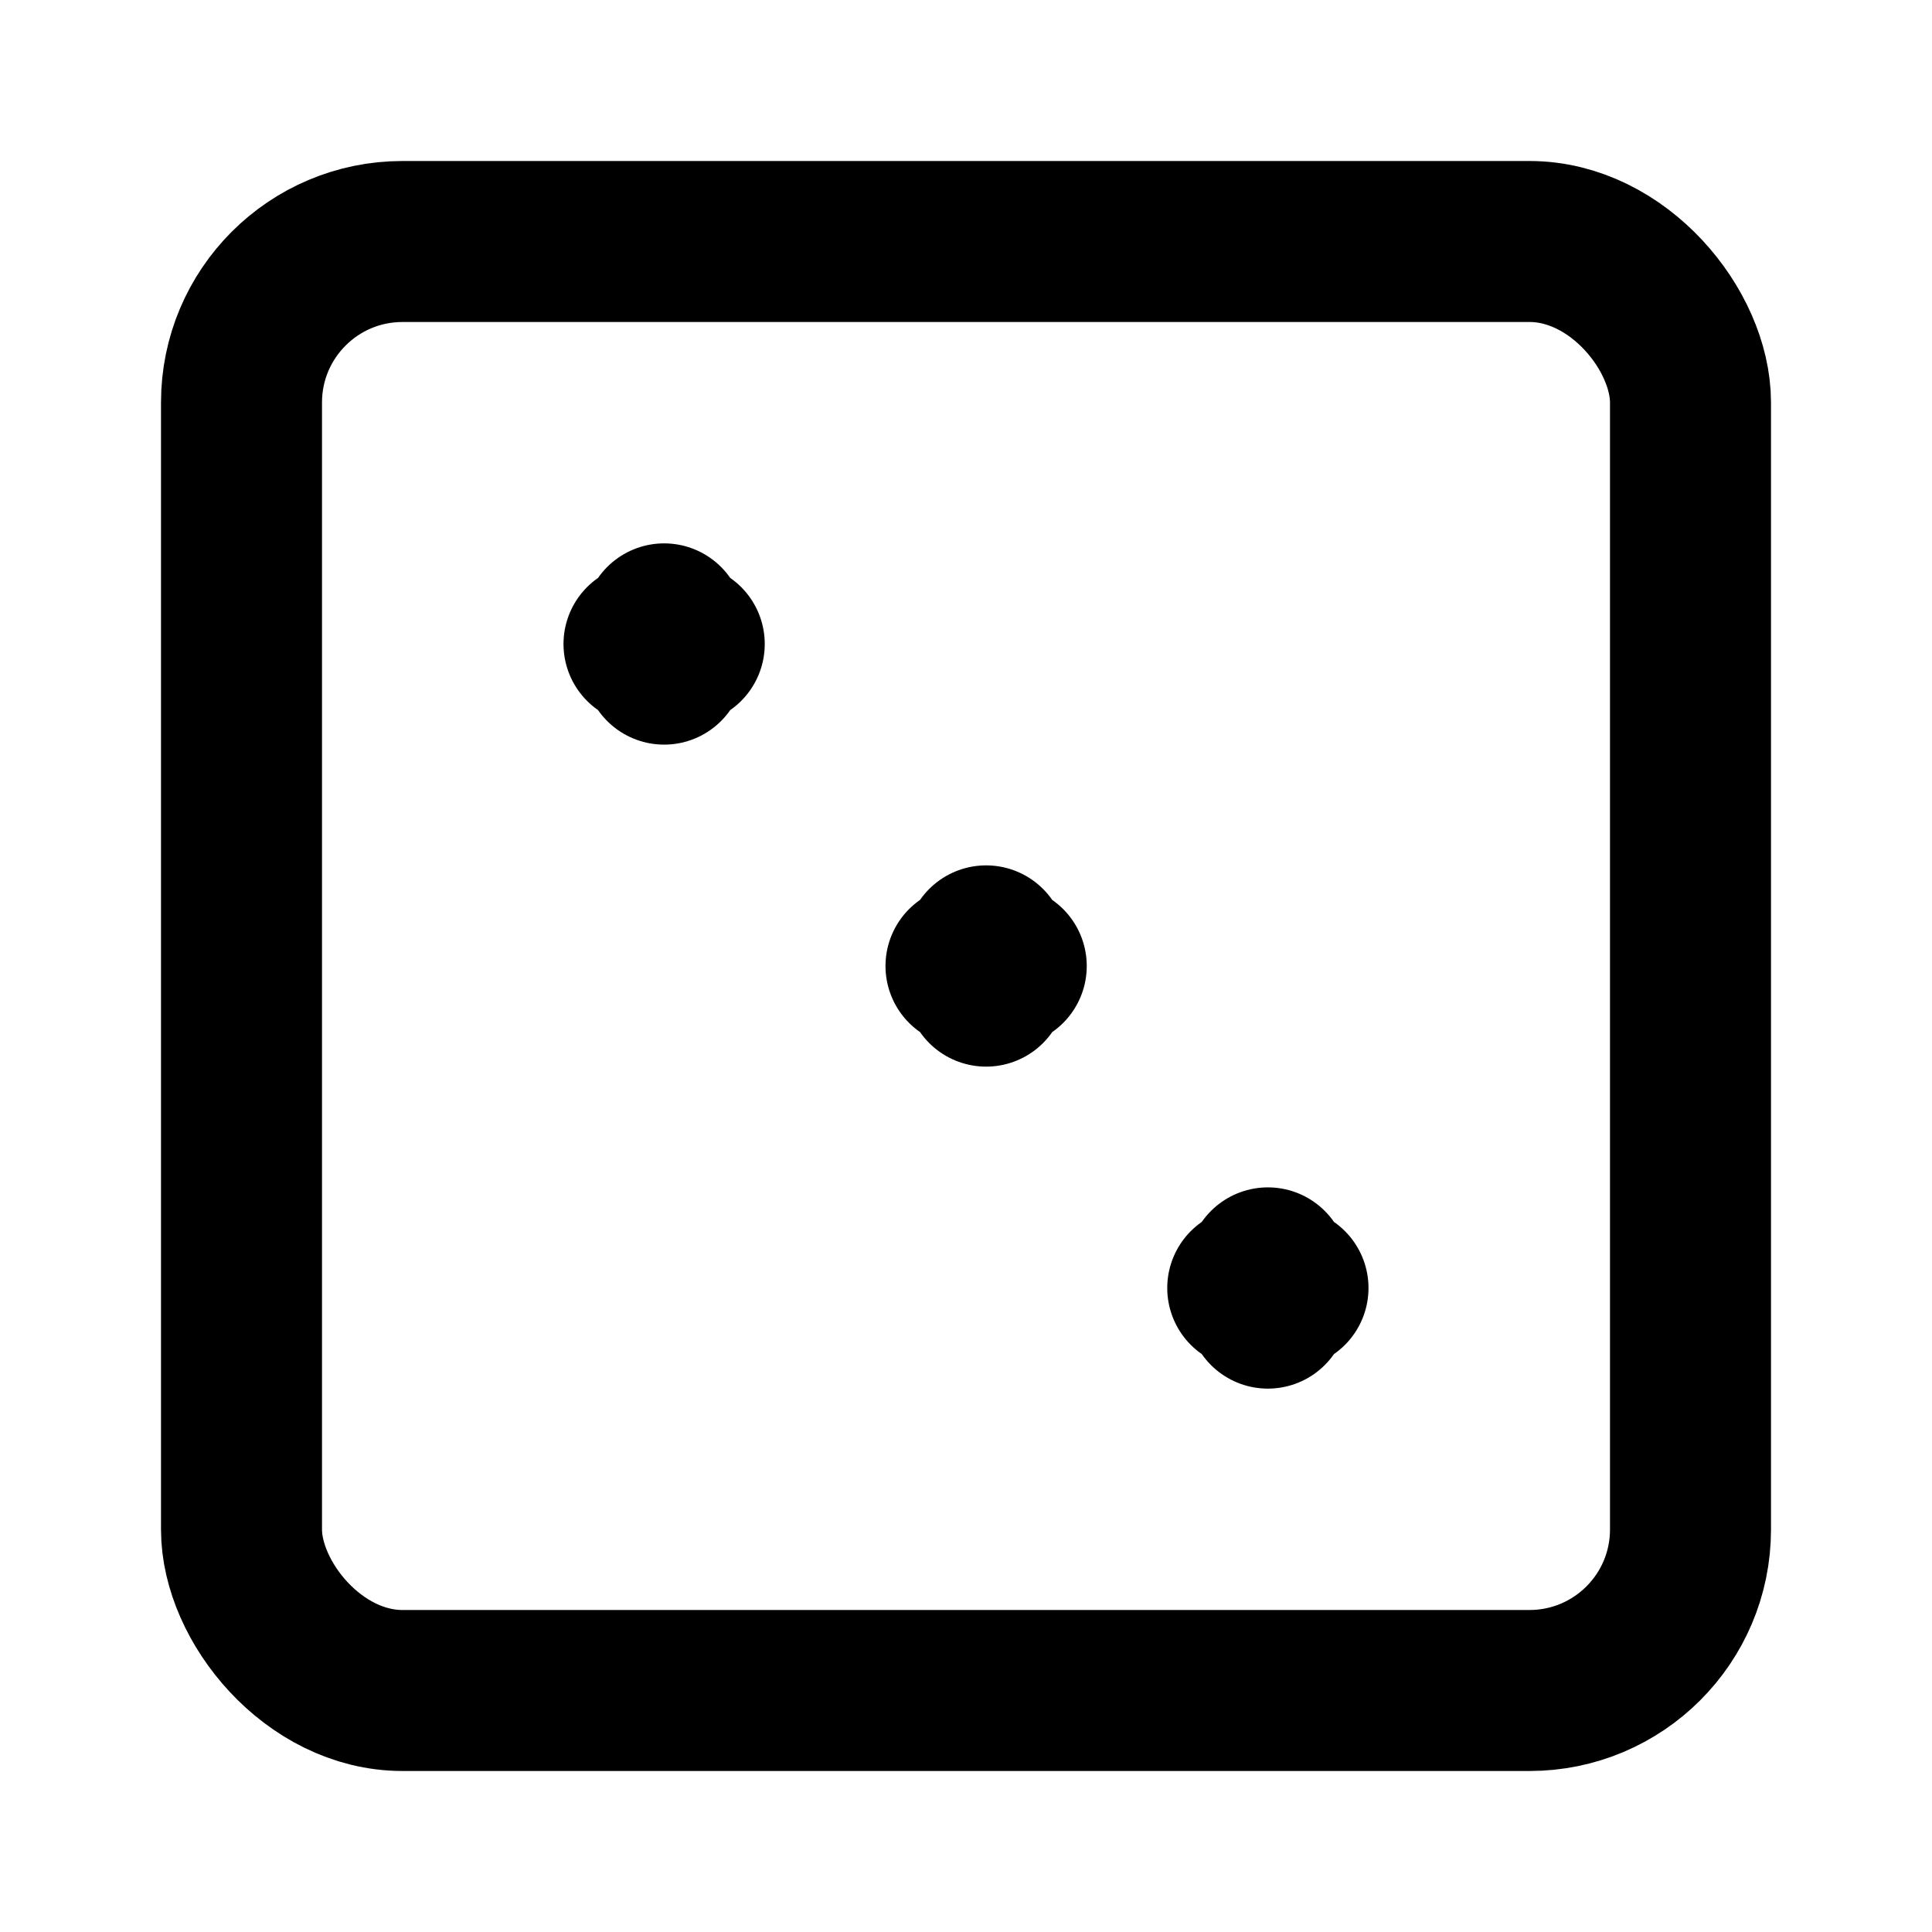
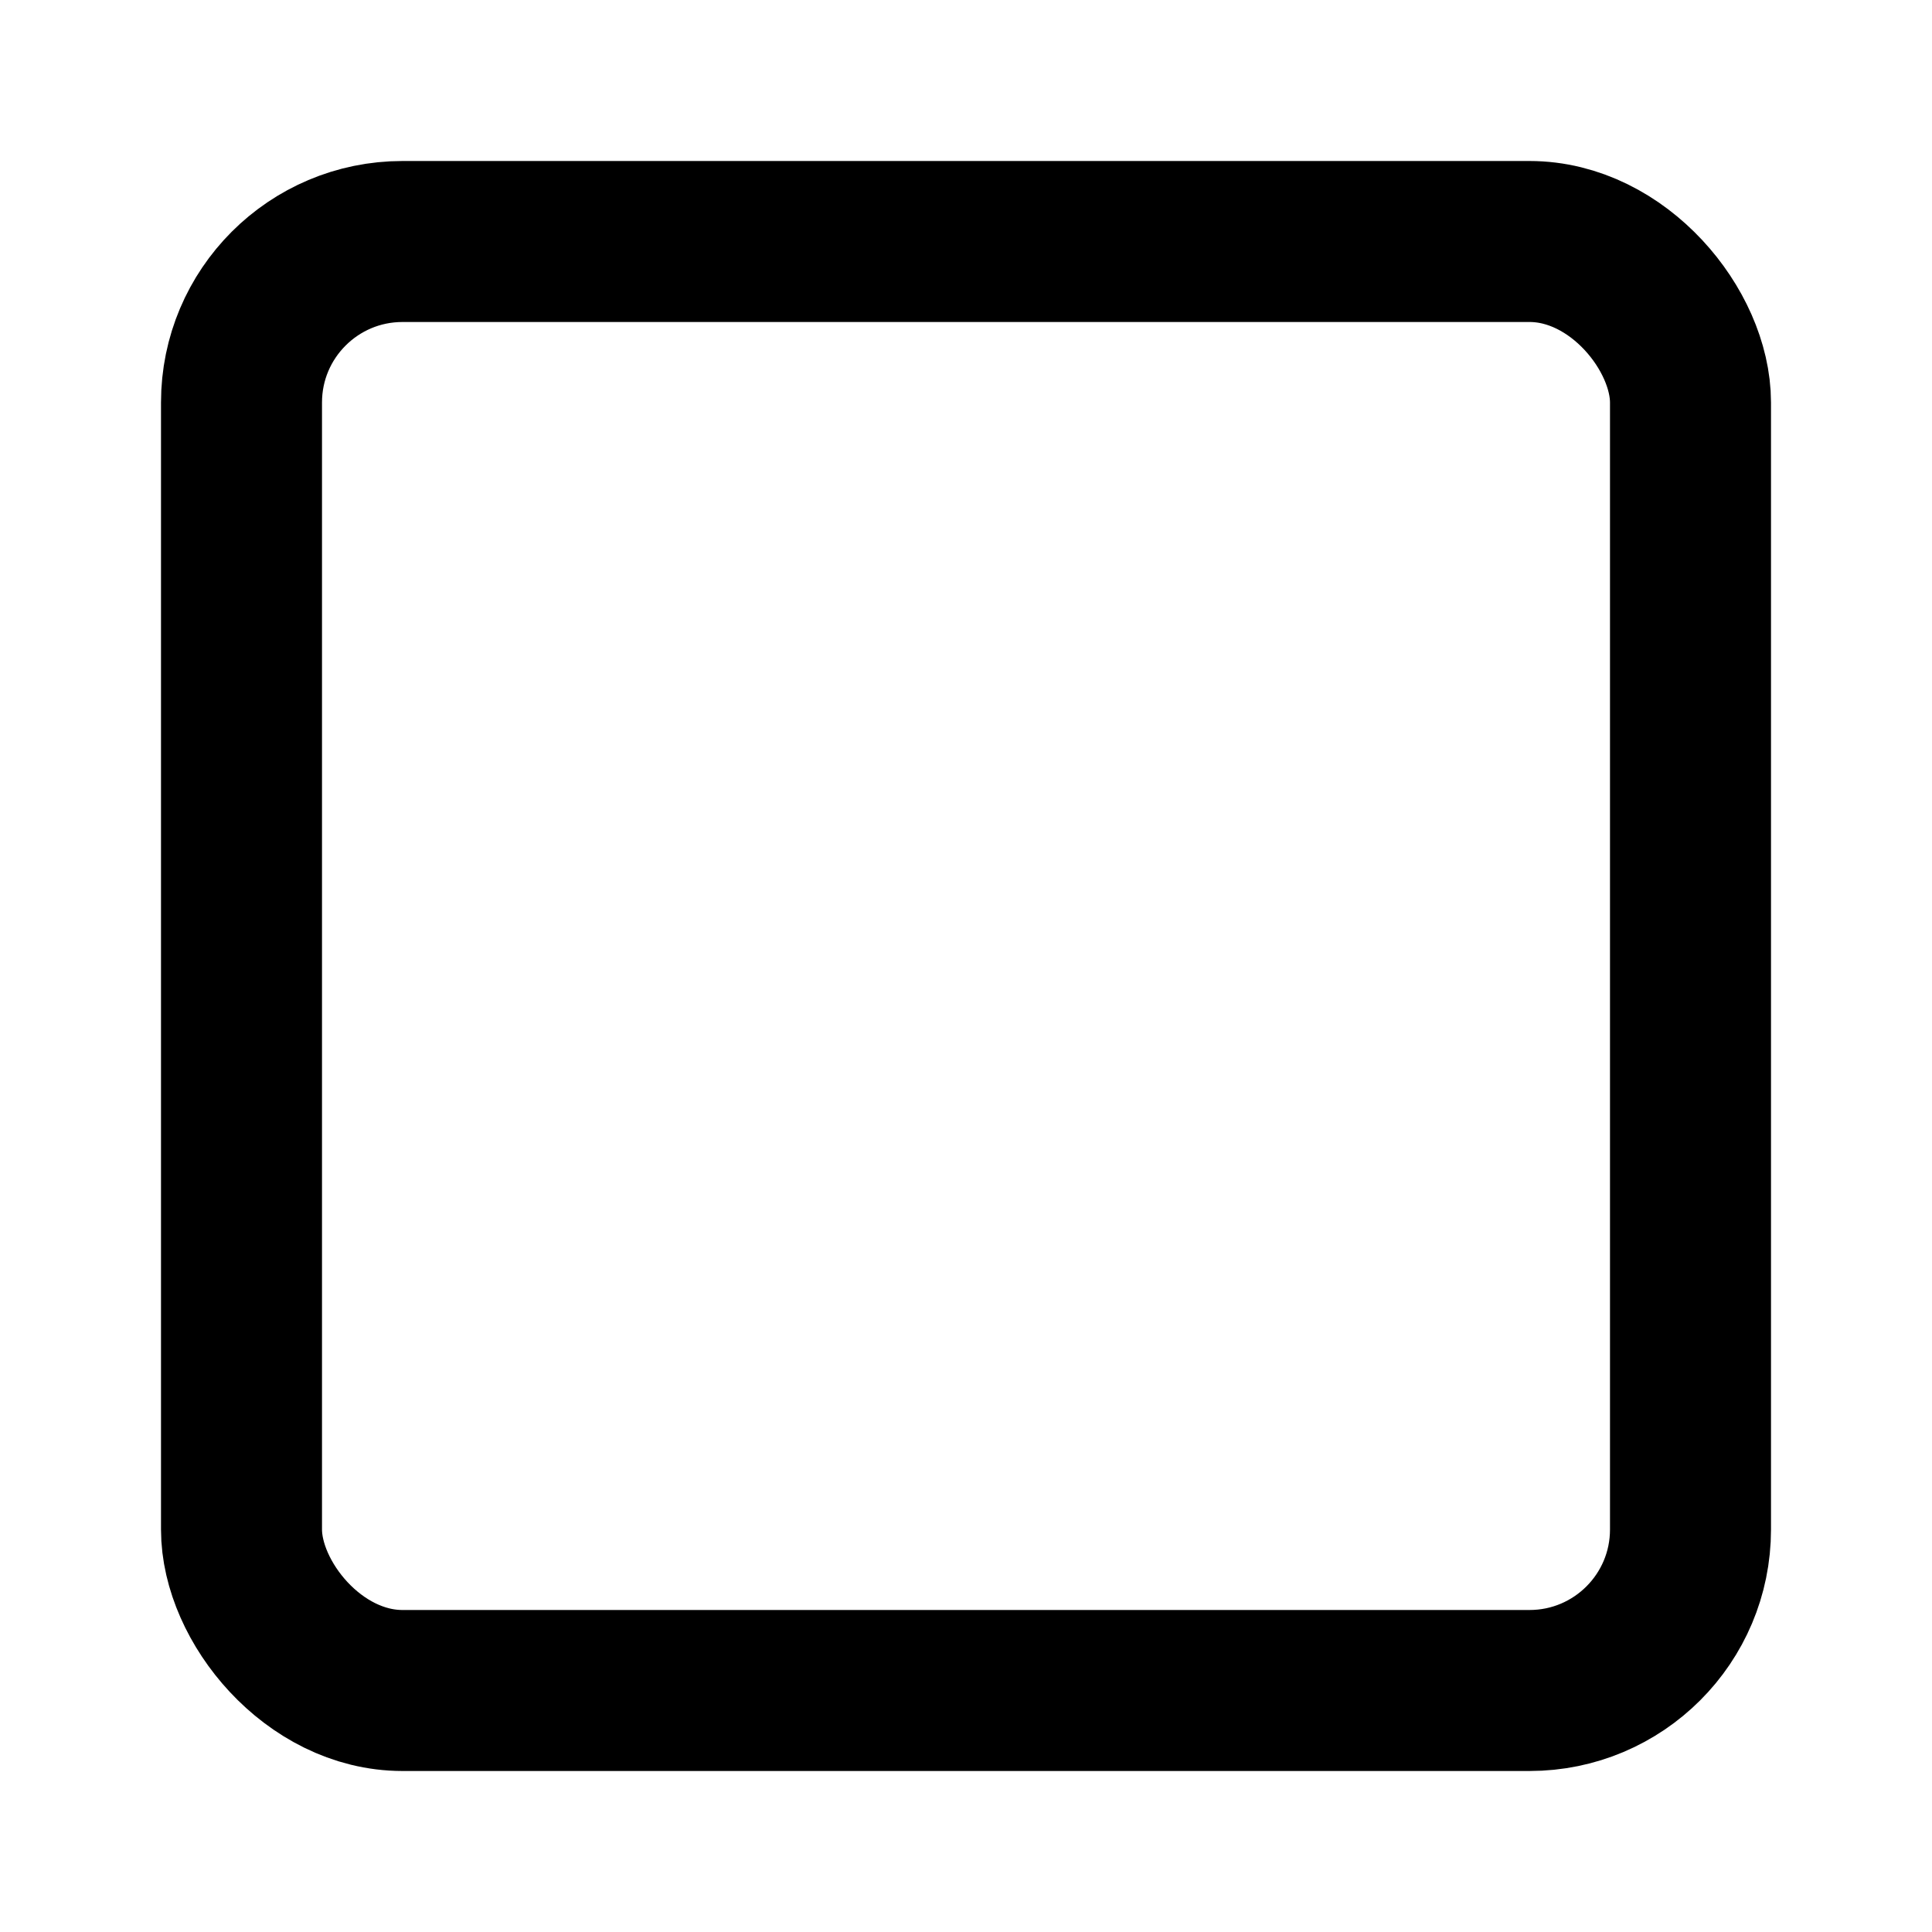
<svg xmlns="http://www.w3.org/2000/svg" width="800" height="800" viewBox="0 0 24 24">
  <g fill="none" stroke="currentColor" stroke-linecap="round" stroke-width="2">
    <rect width="18" height="18" x="3" y="3" stroke-linejoin="round" rx="2" />
-     <path d="M12.25 11.75v.5m-4-4.5v.5m7.5 7.5v.5M8 8h.5m3.5 4h.5m3 4h.5" />
  </g>
</svg>